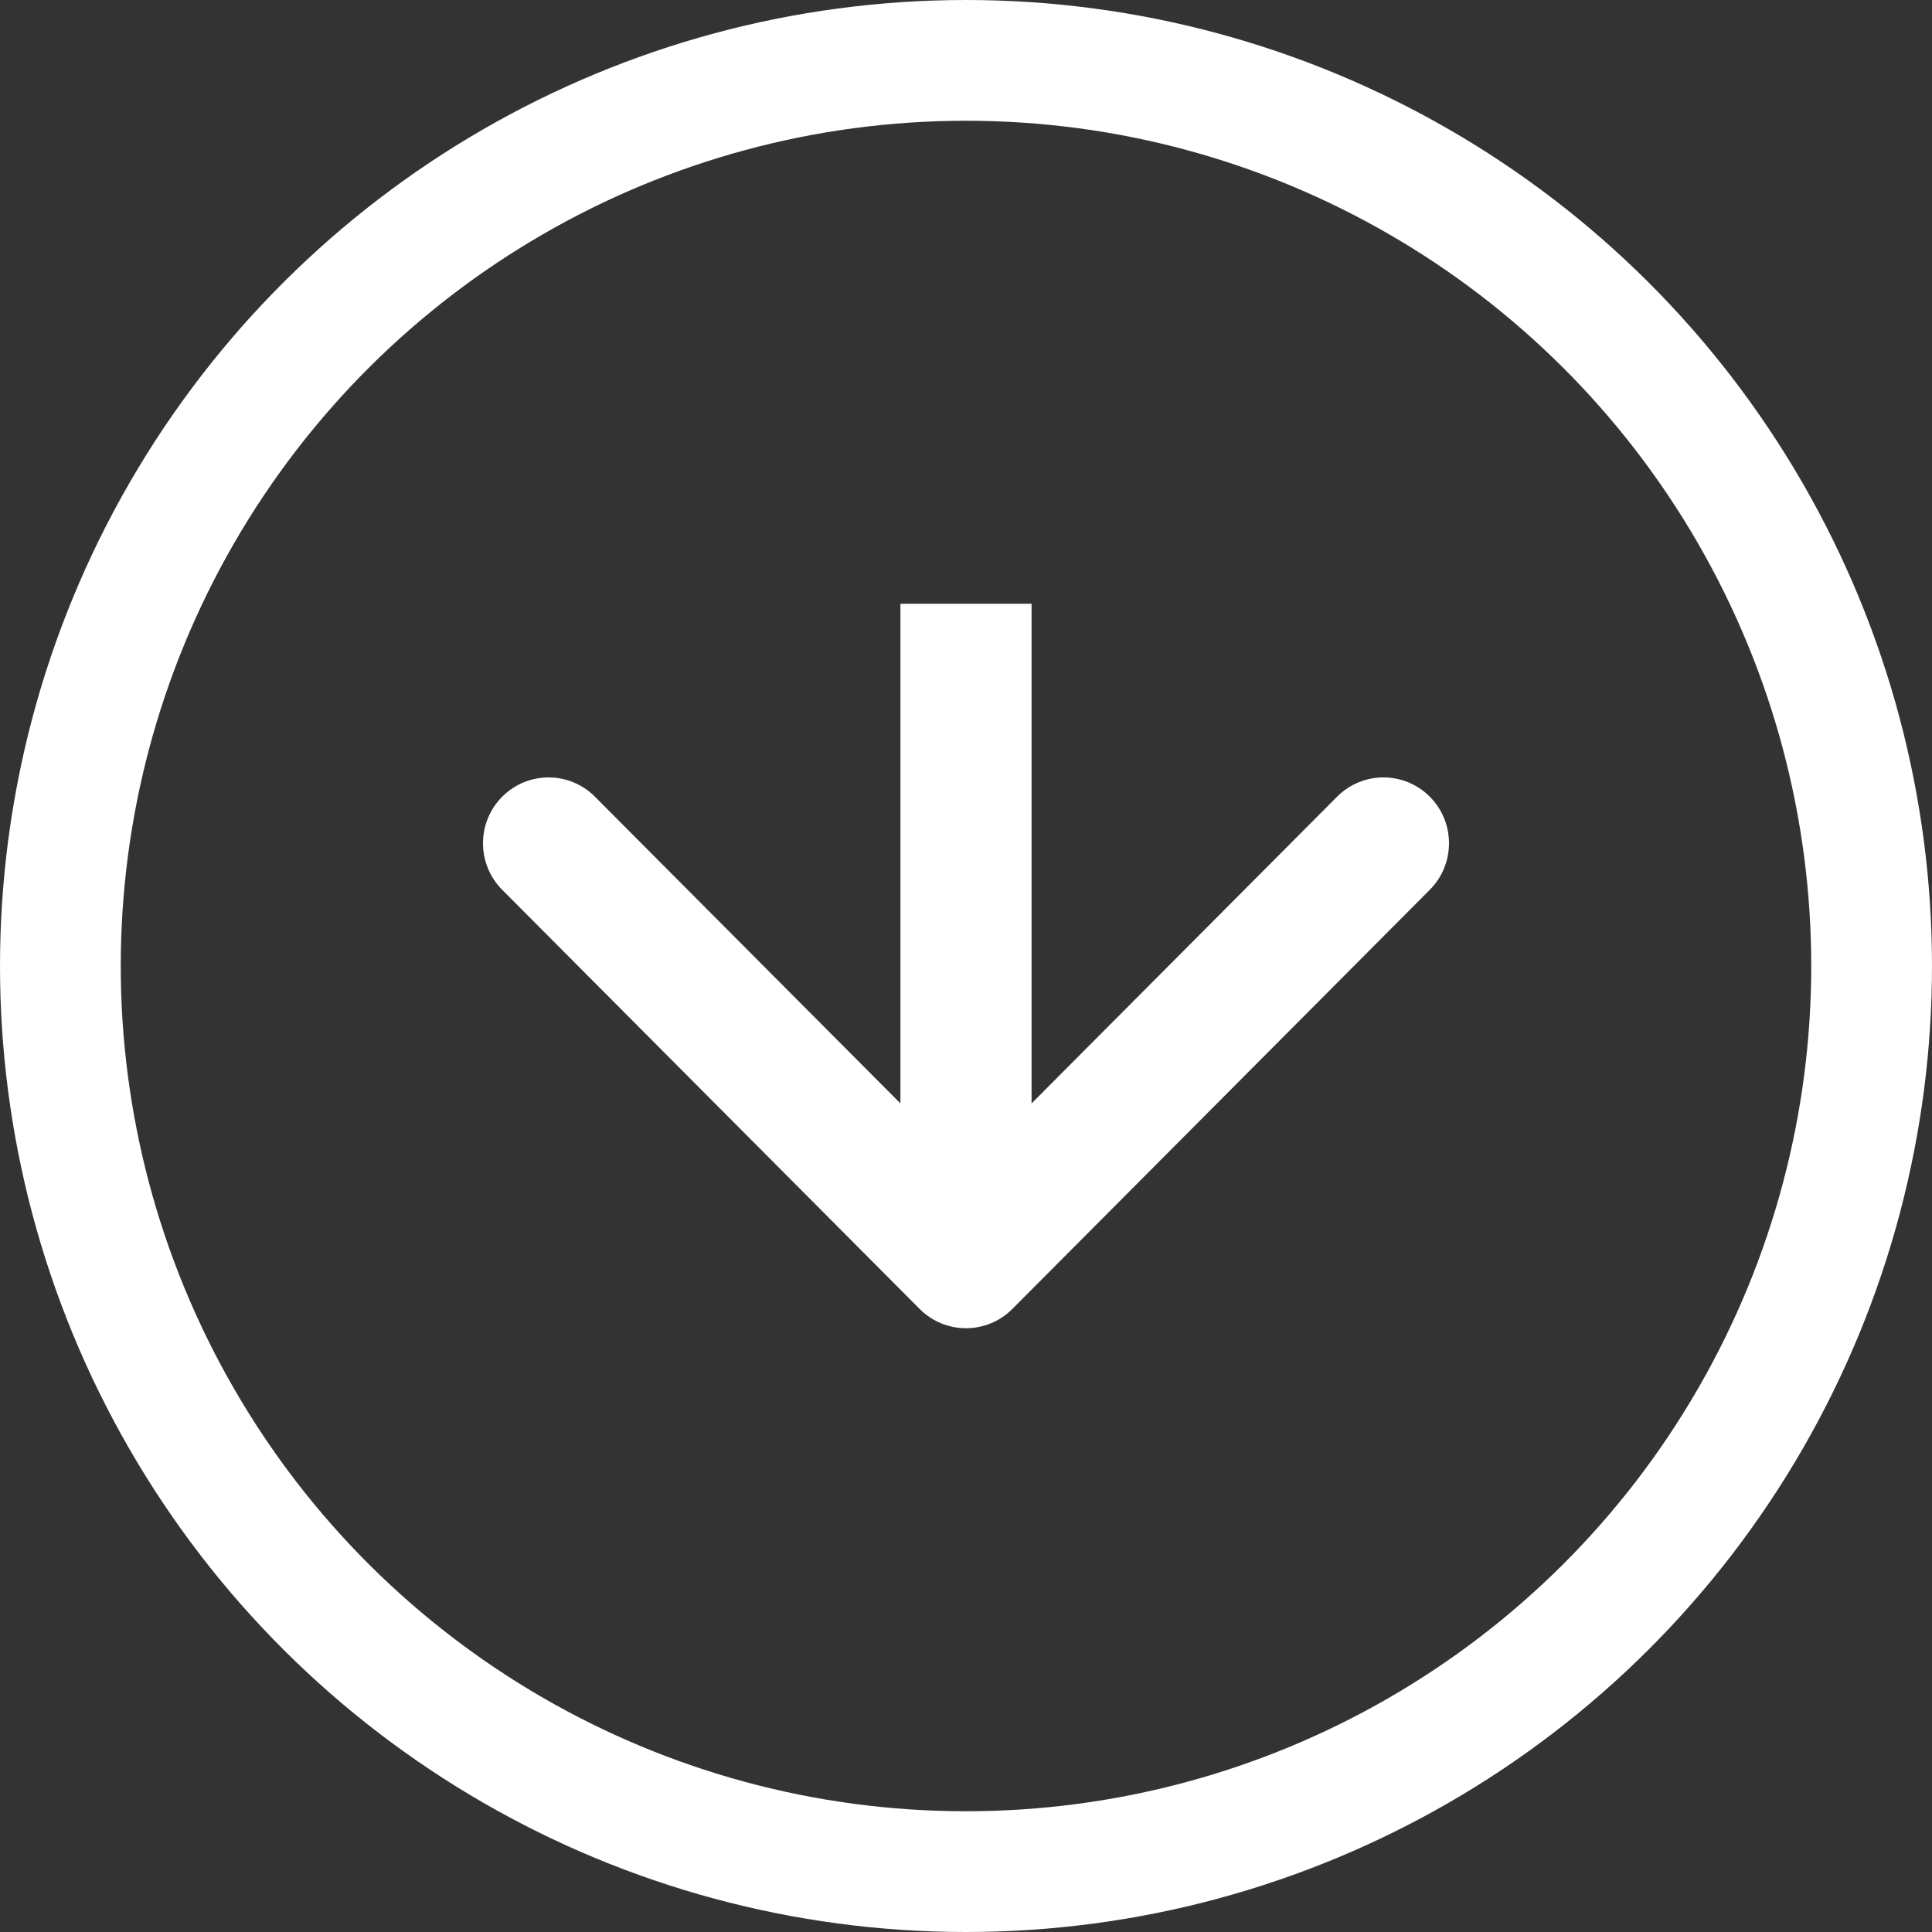
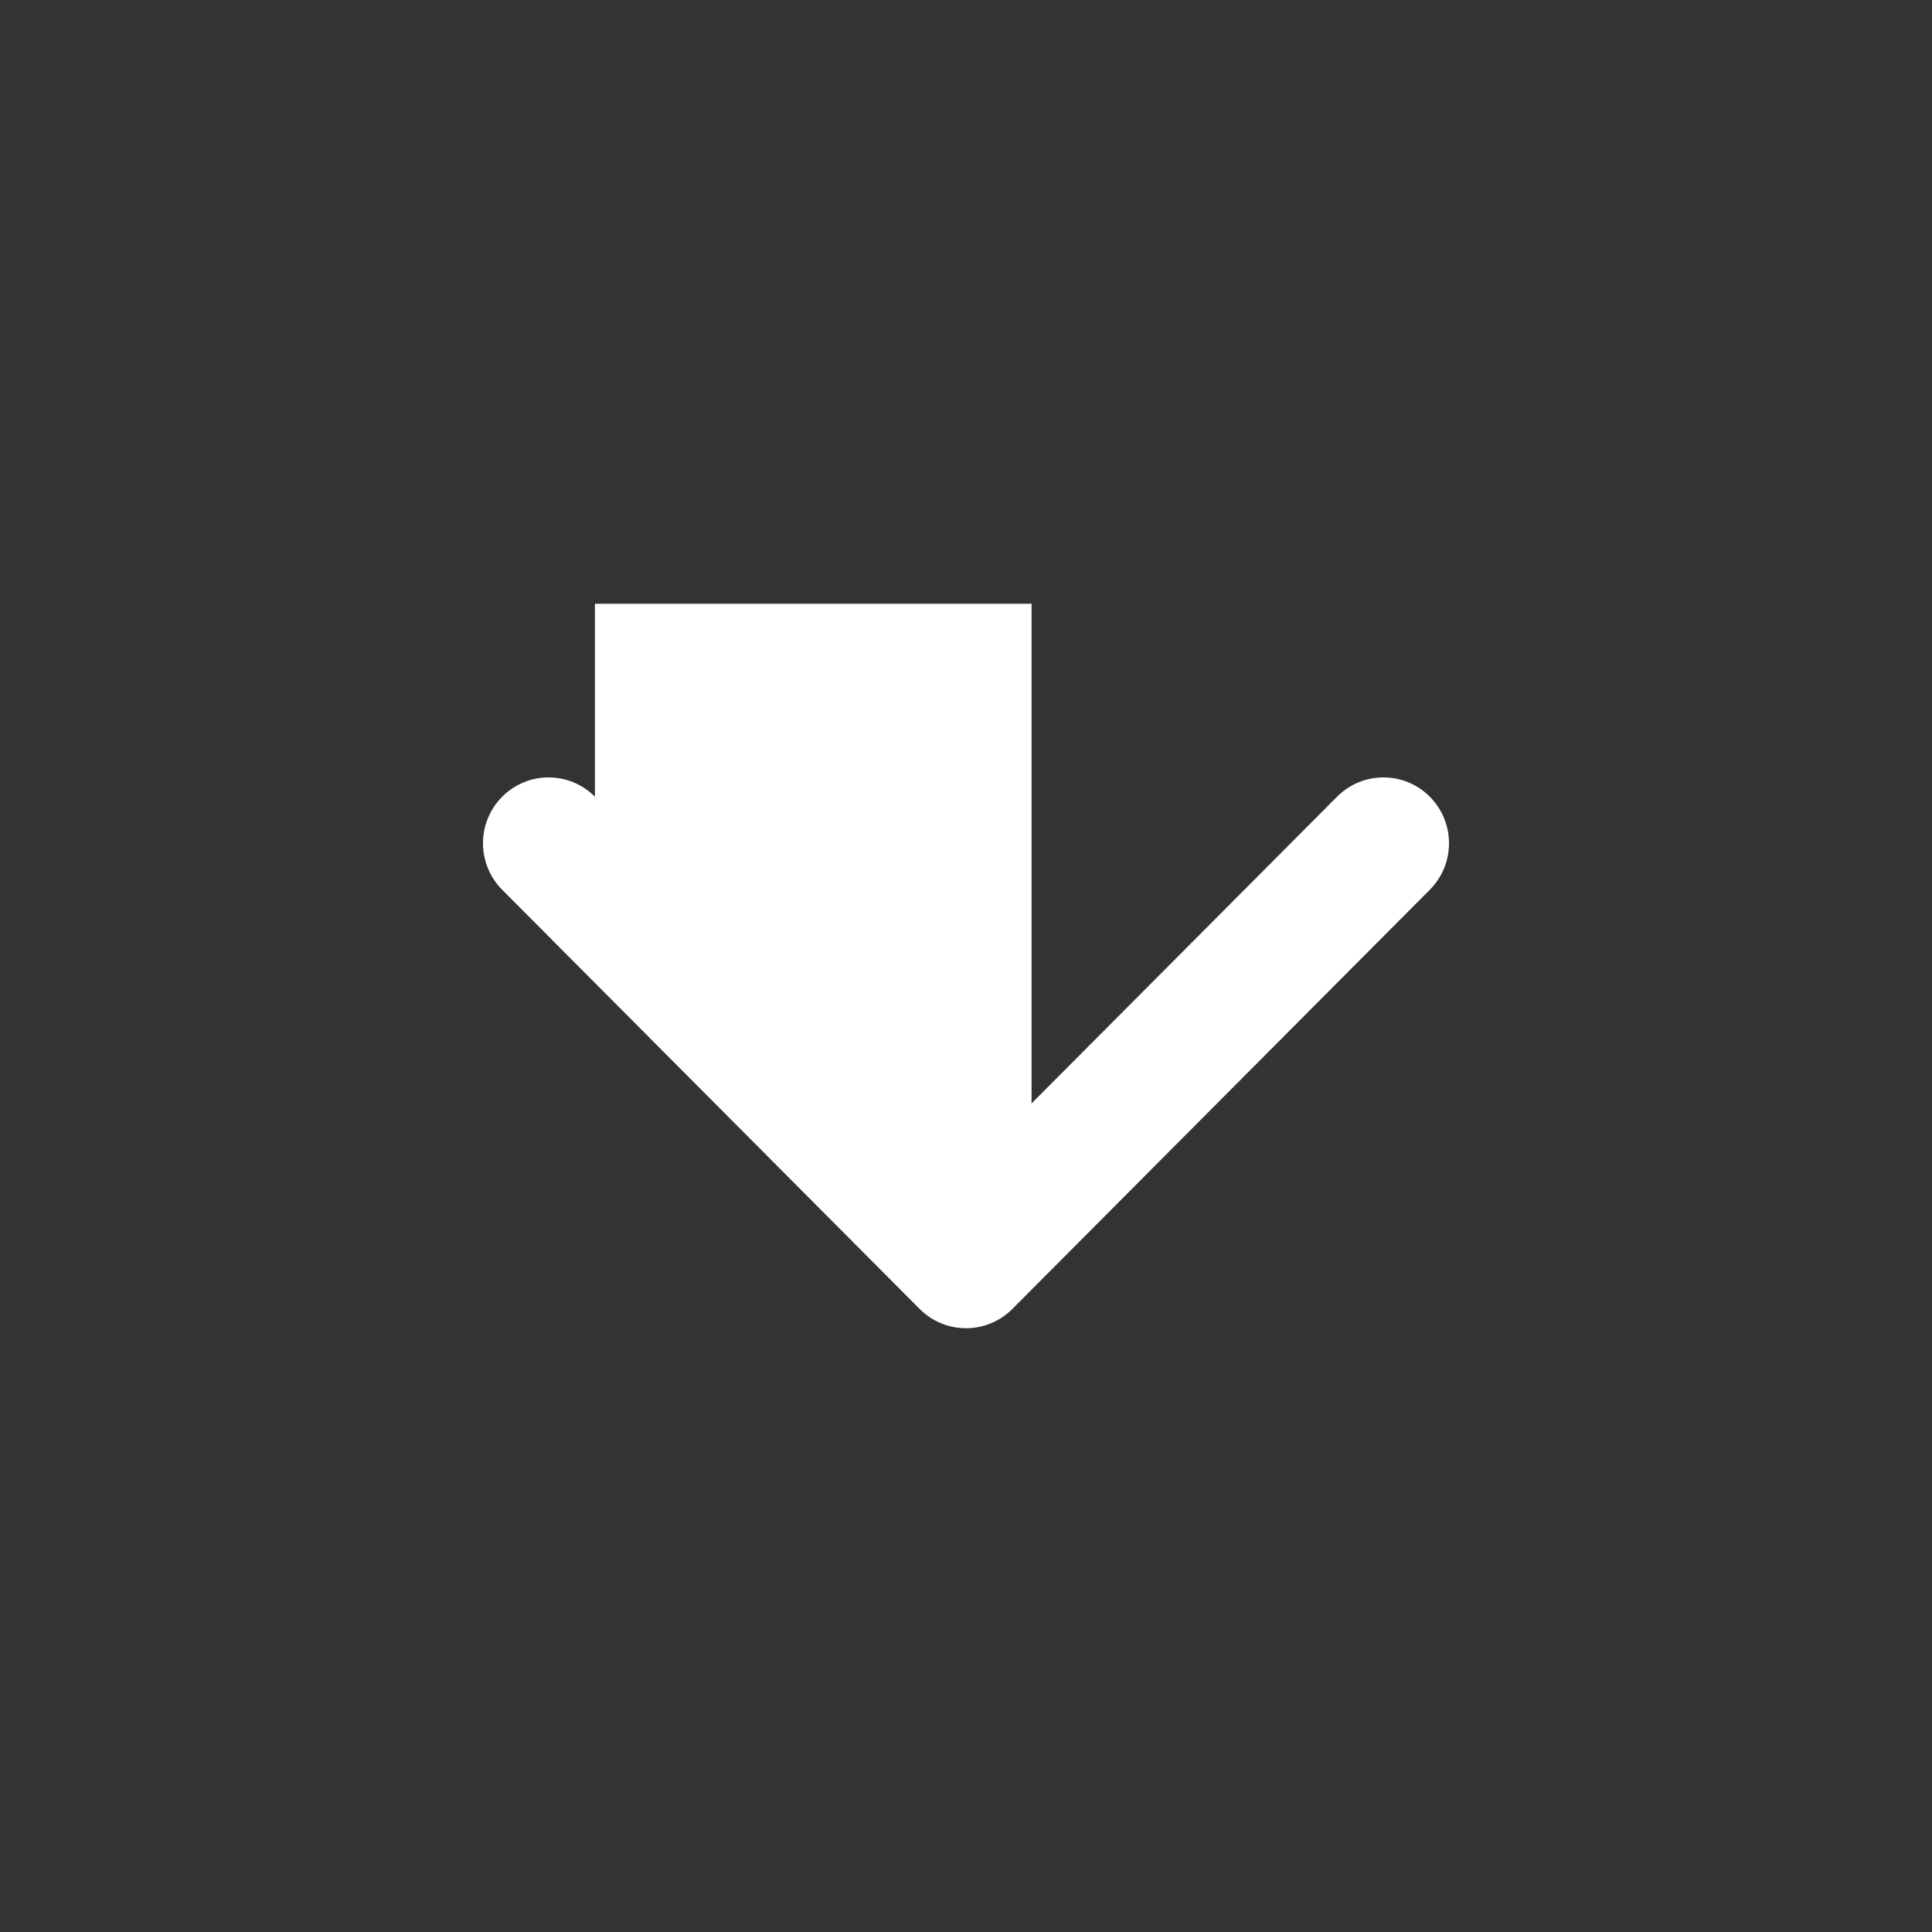
<svg xmlns="http://www.w3.org/2000/svg" width="16" height="16" viewBox="0 0 16 16" fill="none">
  <rect x="0" y="0" width="16" height="16" fill="#333333" stroke="none" />
  <g id="arrow">
-     <circle id="Ellipse 3" cx="8" cy="8" r="7.5" transform="rotate(90 8 8)" stroke="white" />
-     <path id="Arrow 1 (Stroke)" fill-rule="evenodd" clip-rule="evenodd" d="M11.841 7.369L8.384 10.84C8.172 11.053 7.828 11.053 7.616 10.84L4.159 7.369C3.947 7.156 3.947 6.811 4.159 6.598C4.371 6.385 4.715 6.385 4.927 6.598L7.457 9.138V5H8.543V9.138L11.073 6.598C11.285 6.385 11.629 6.385 11.841 6.598C12.053 6.811 12.053 7.156 11.841 7.369Z" fill="white" />
+     <path id="Arrow 1 (Stroke)" fill-rule="evenodd" clip-rule="evenodd" d="M11.841 7.369L8.384 10.84C8.172 11.053 7.828 11.053 7.616 10.84L4.159 7.369C3.947 7.156 3.947 6.811 4.159 6.598C4.371 6.385 4.715 6.385 4.927 6.598V5H8.543V9.138L11.073 6.598C11.285 6.385 11.629 6.385 11.841 6.598C12.053 6.811 12.053 7.156 11.841 7.369Z" fill="white" />
  </g>
</svg>